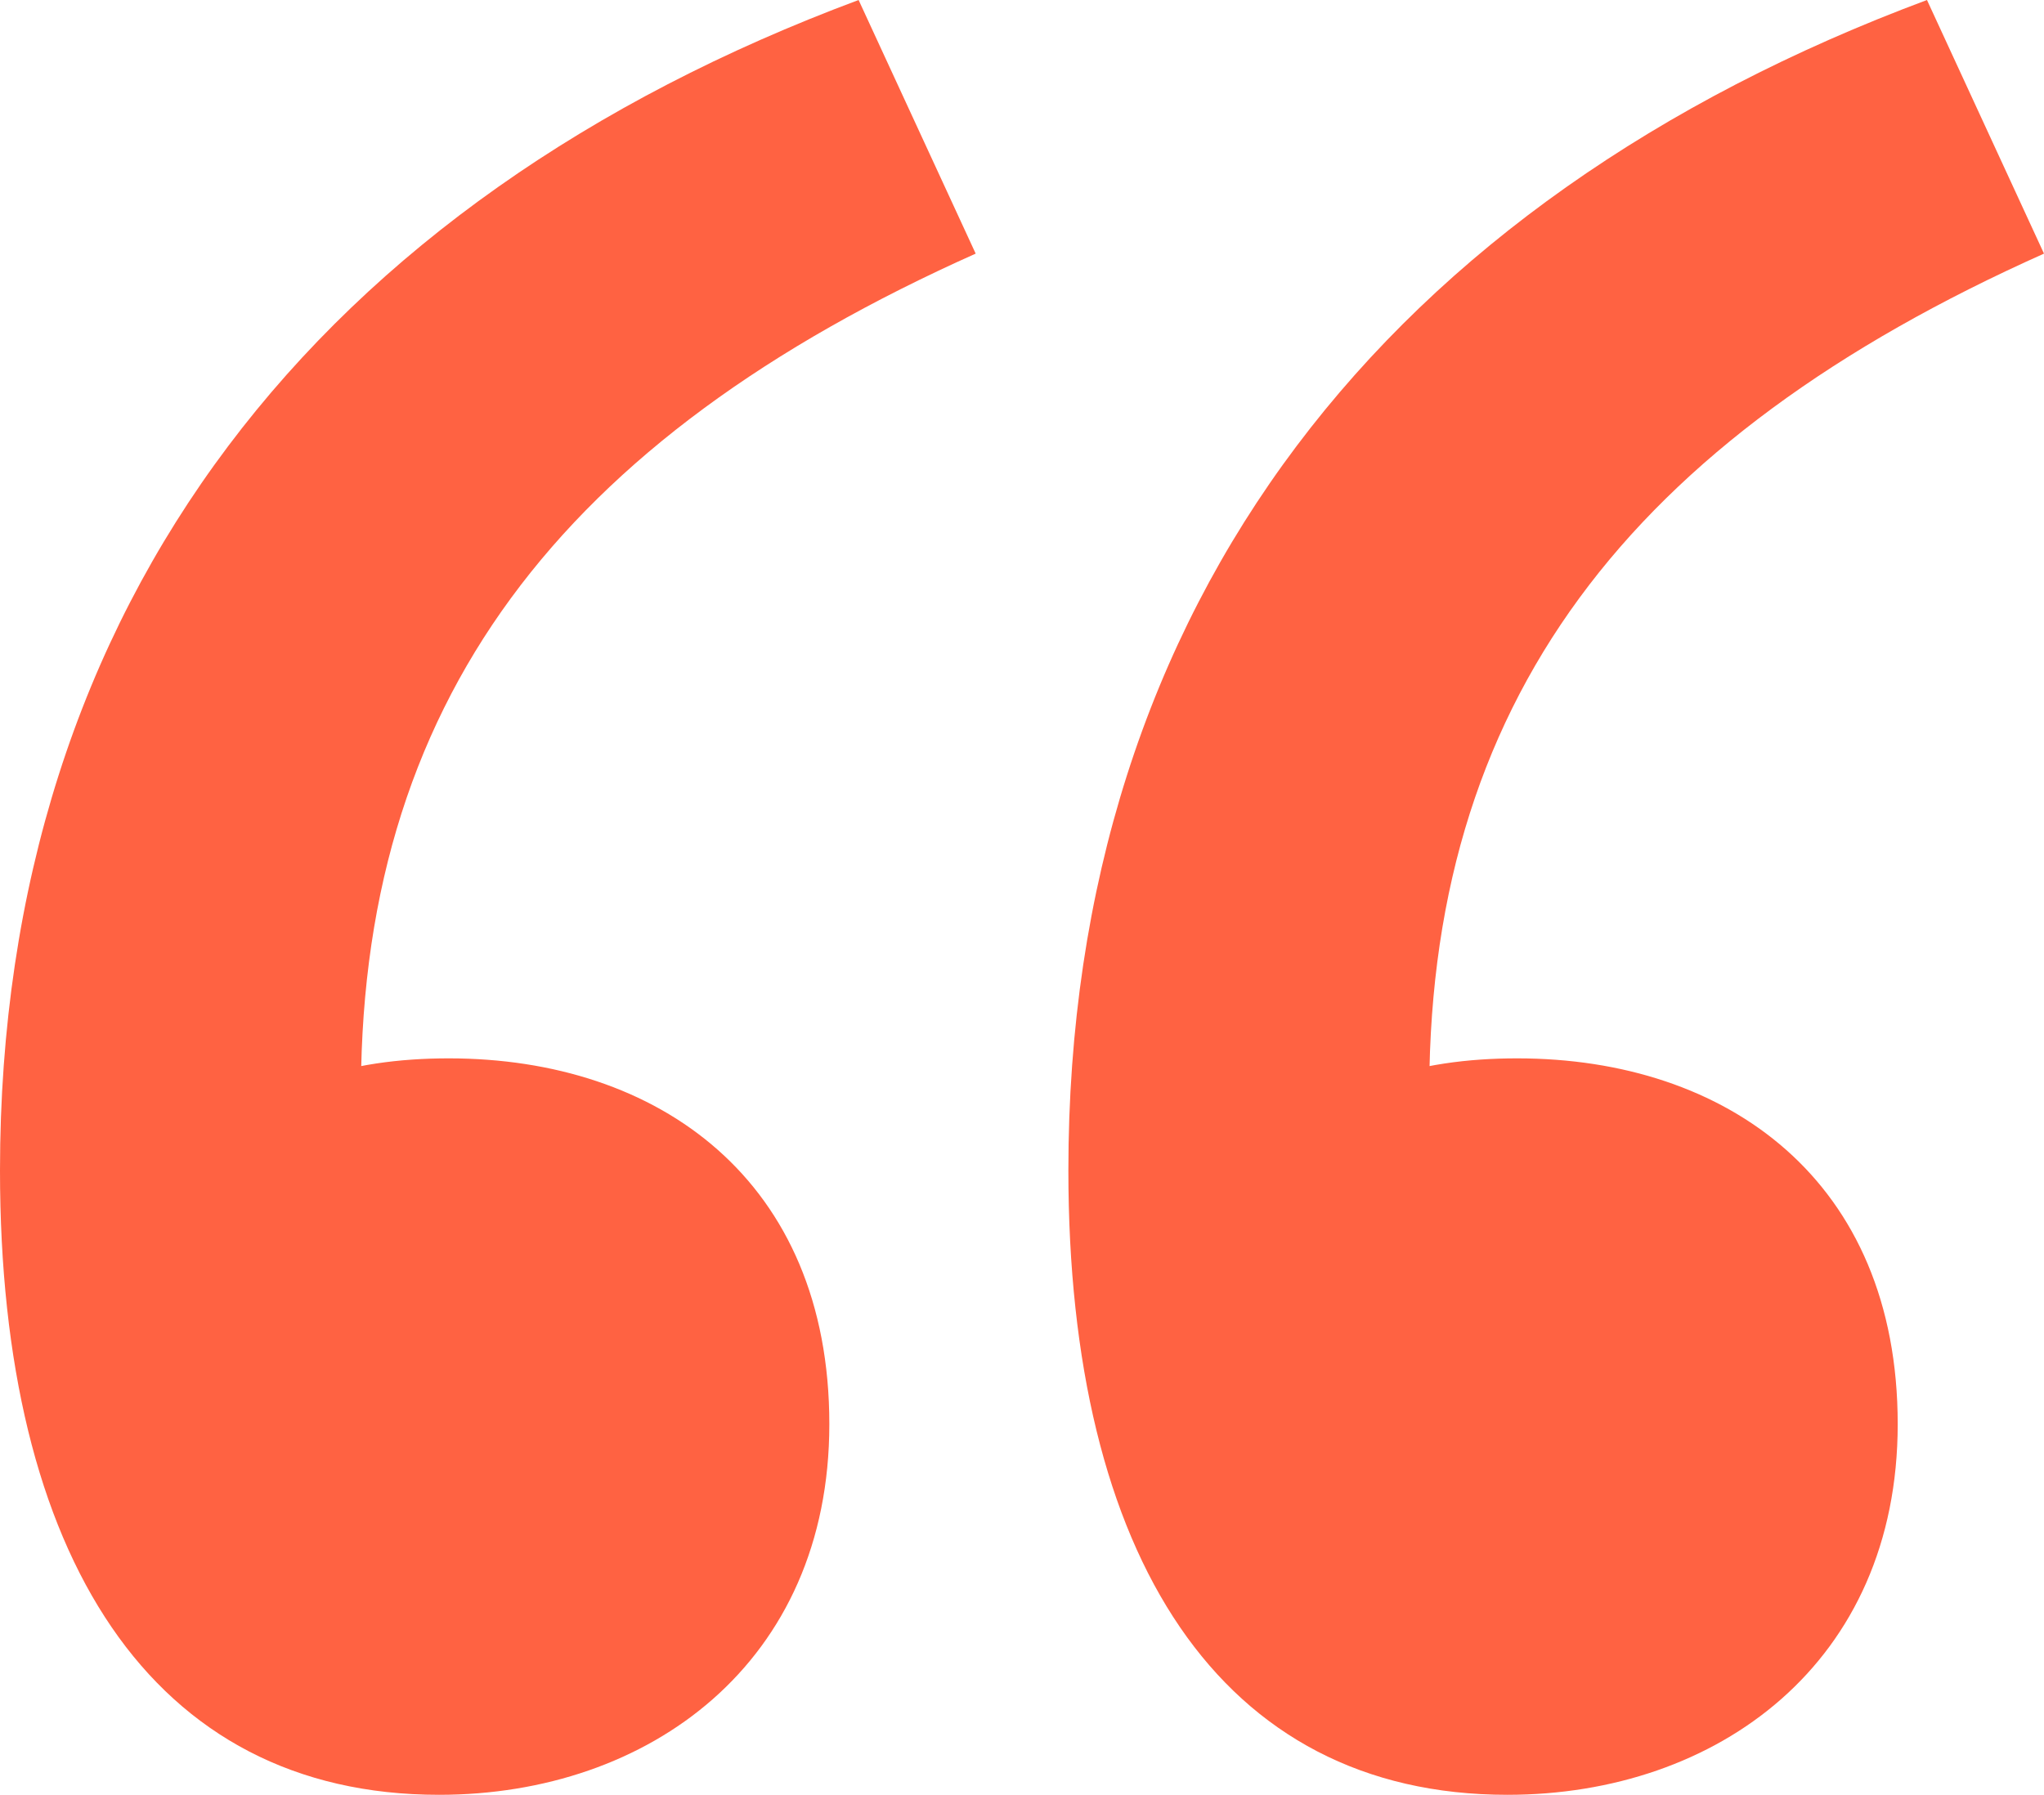
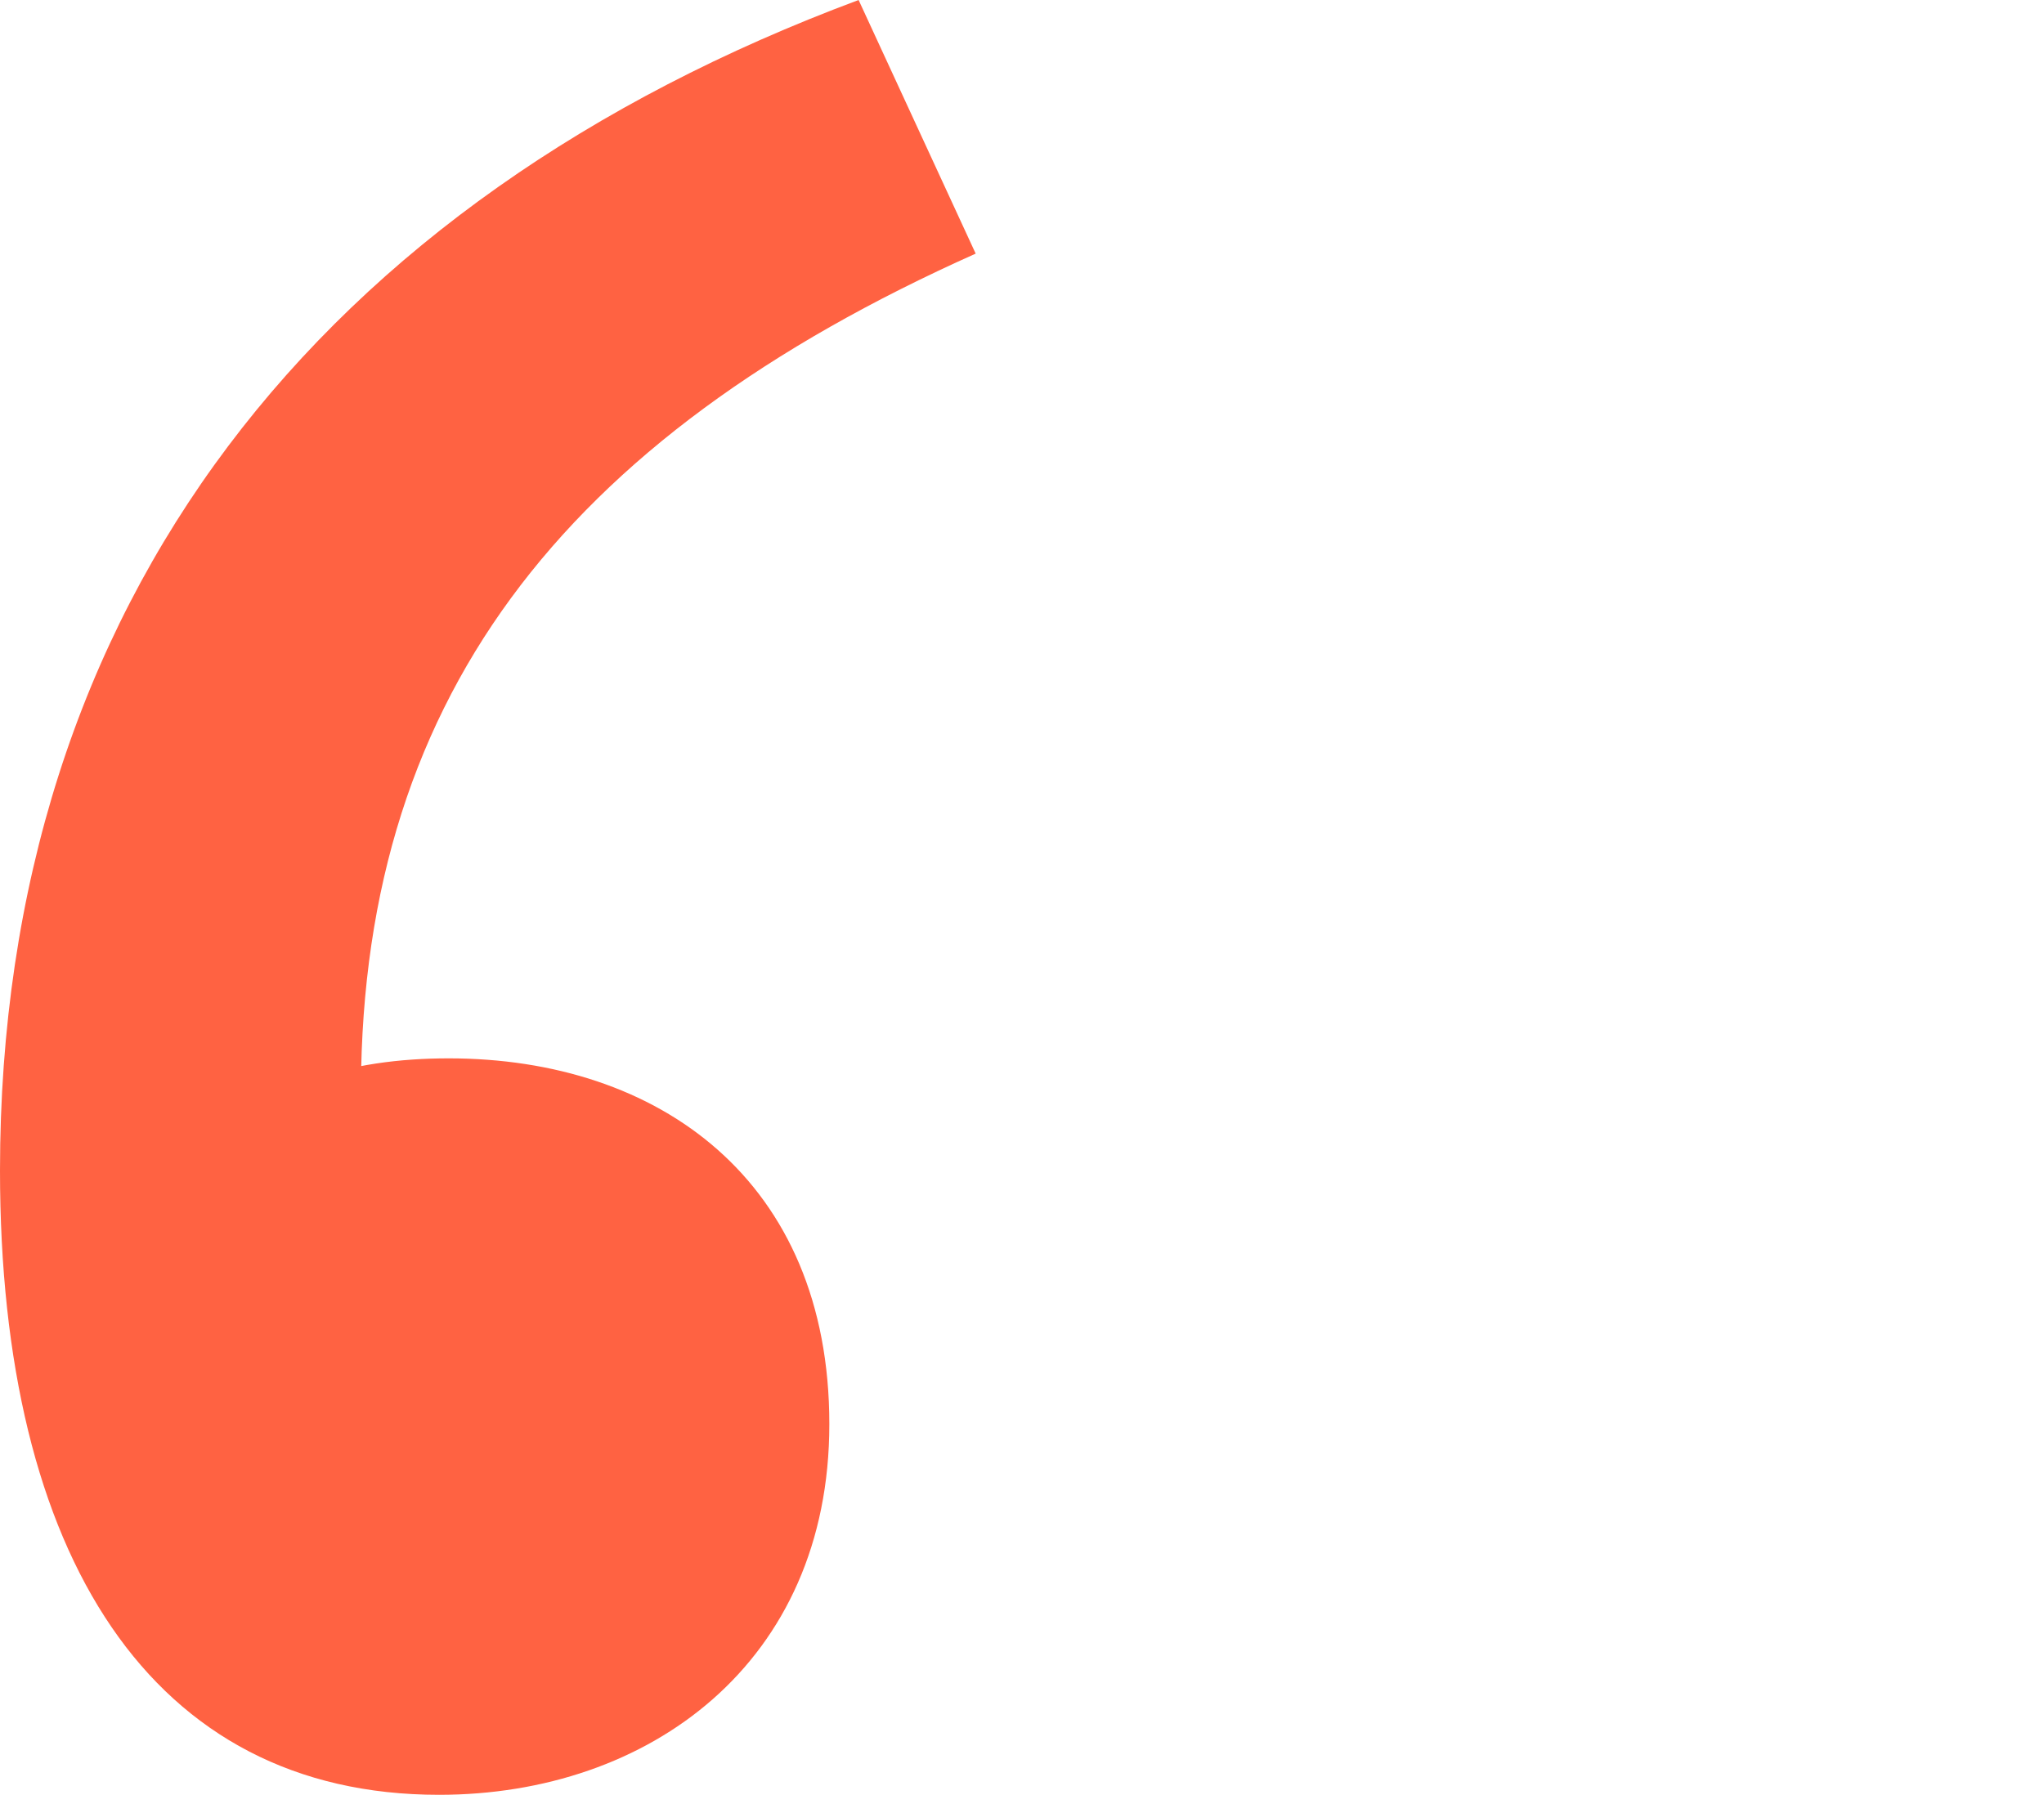
<svg xmlns="http://www.w3.org/2000/svg" viewBox="0 0 335.19 294.4">
  <title>zitat down</title>
  <g id="ae2836ba-6cd1-4dc4-bd4c-96b2522ee04a" data-name="Layer 2">
    <g id="a28187e1-3542-4d19-be2a-78fe230e93d6" data-name="Layer 1">
-       <path d="M335.19,41.6c-68,30.4-101.6,73.6-100.8,140l14.4,73.6L204,192c12.8-14.4,28.8-18.4,44.8-18.4,34.4,0,62.4,20,62.4,60,0,39.2-29.6,60.8-64,60.8-47.2,0-72-39.2-72-102.4C175.19,98.4,228,32.8,316,0Z" style="fill:#ff6242" />
      <path d="M160,41.6C92,72,58.4,115.2,59.2,181.6l14.4,73.6L28.8,192c12.8-14.4,28.8-18.4,44.8-18.4,34.4,0,62.4,20,62.4,60,0,39.2-29.6,60.8-64,60.8C24.8,294.4,0,255.2,0,192,0,98.4,52.8,32.8,140.8,0Z" style="fill:#ff6242" />
    </g>
  </g>
</svg>